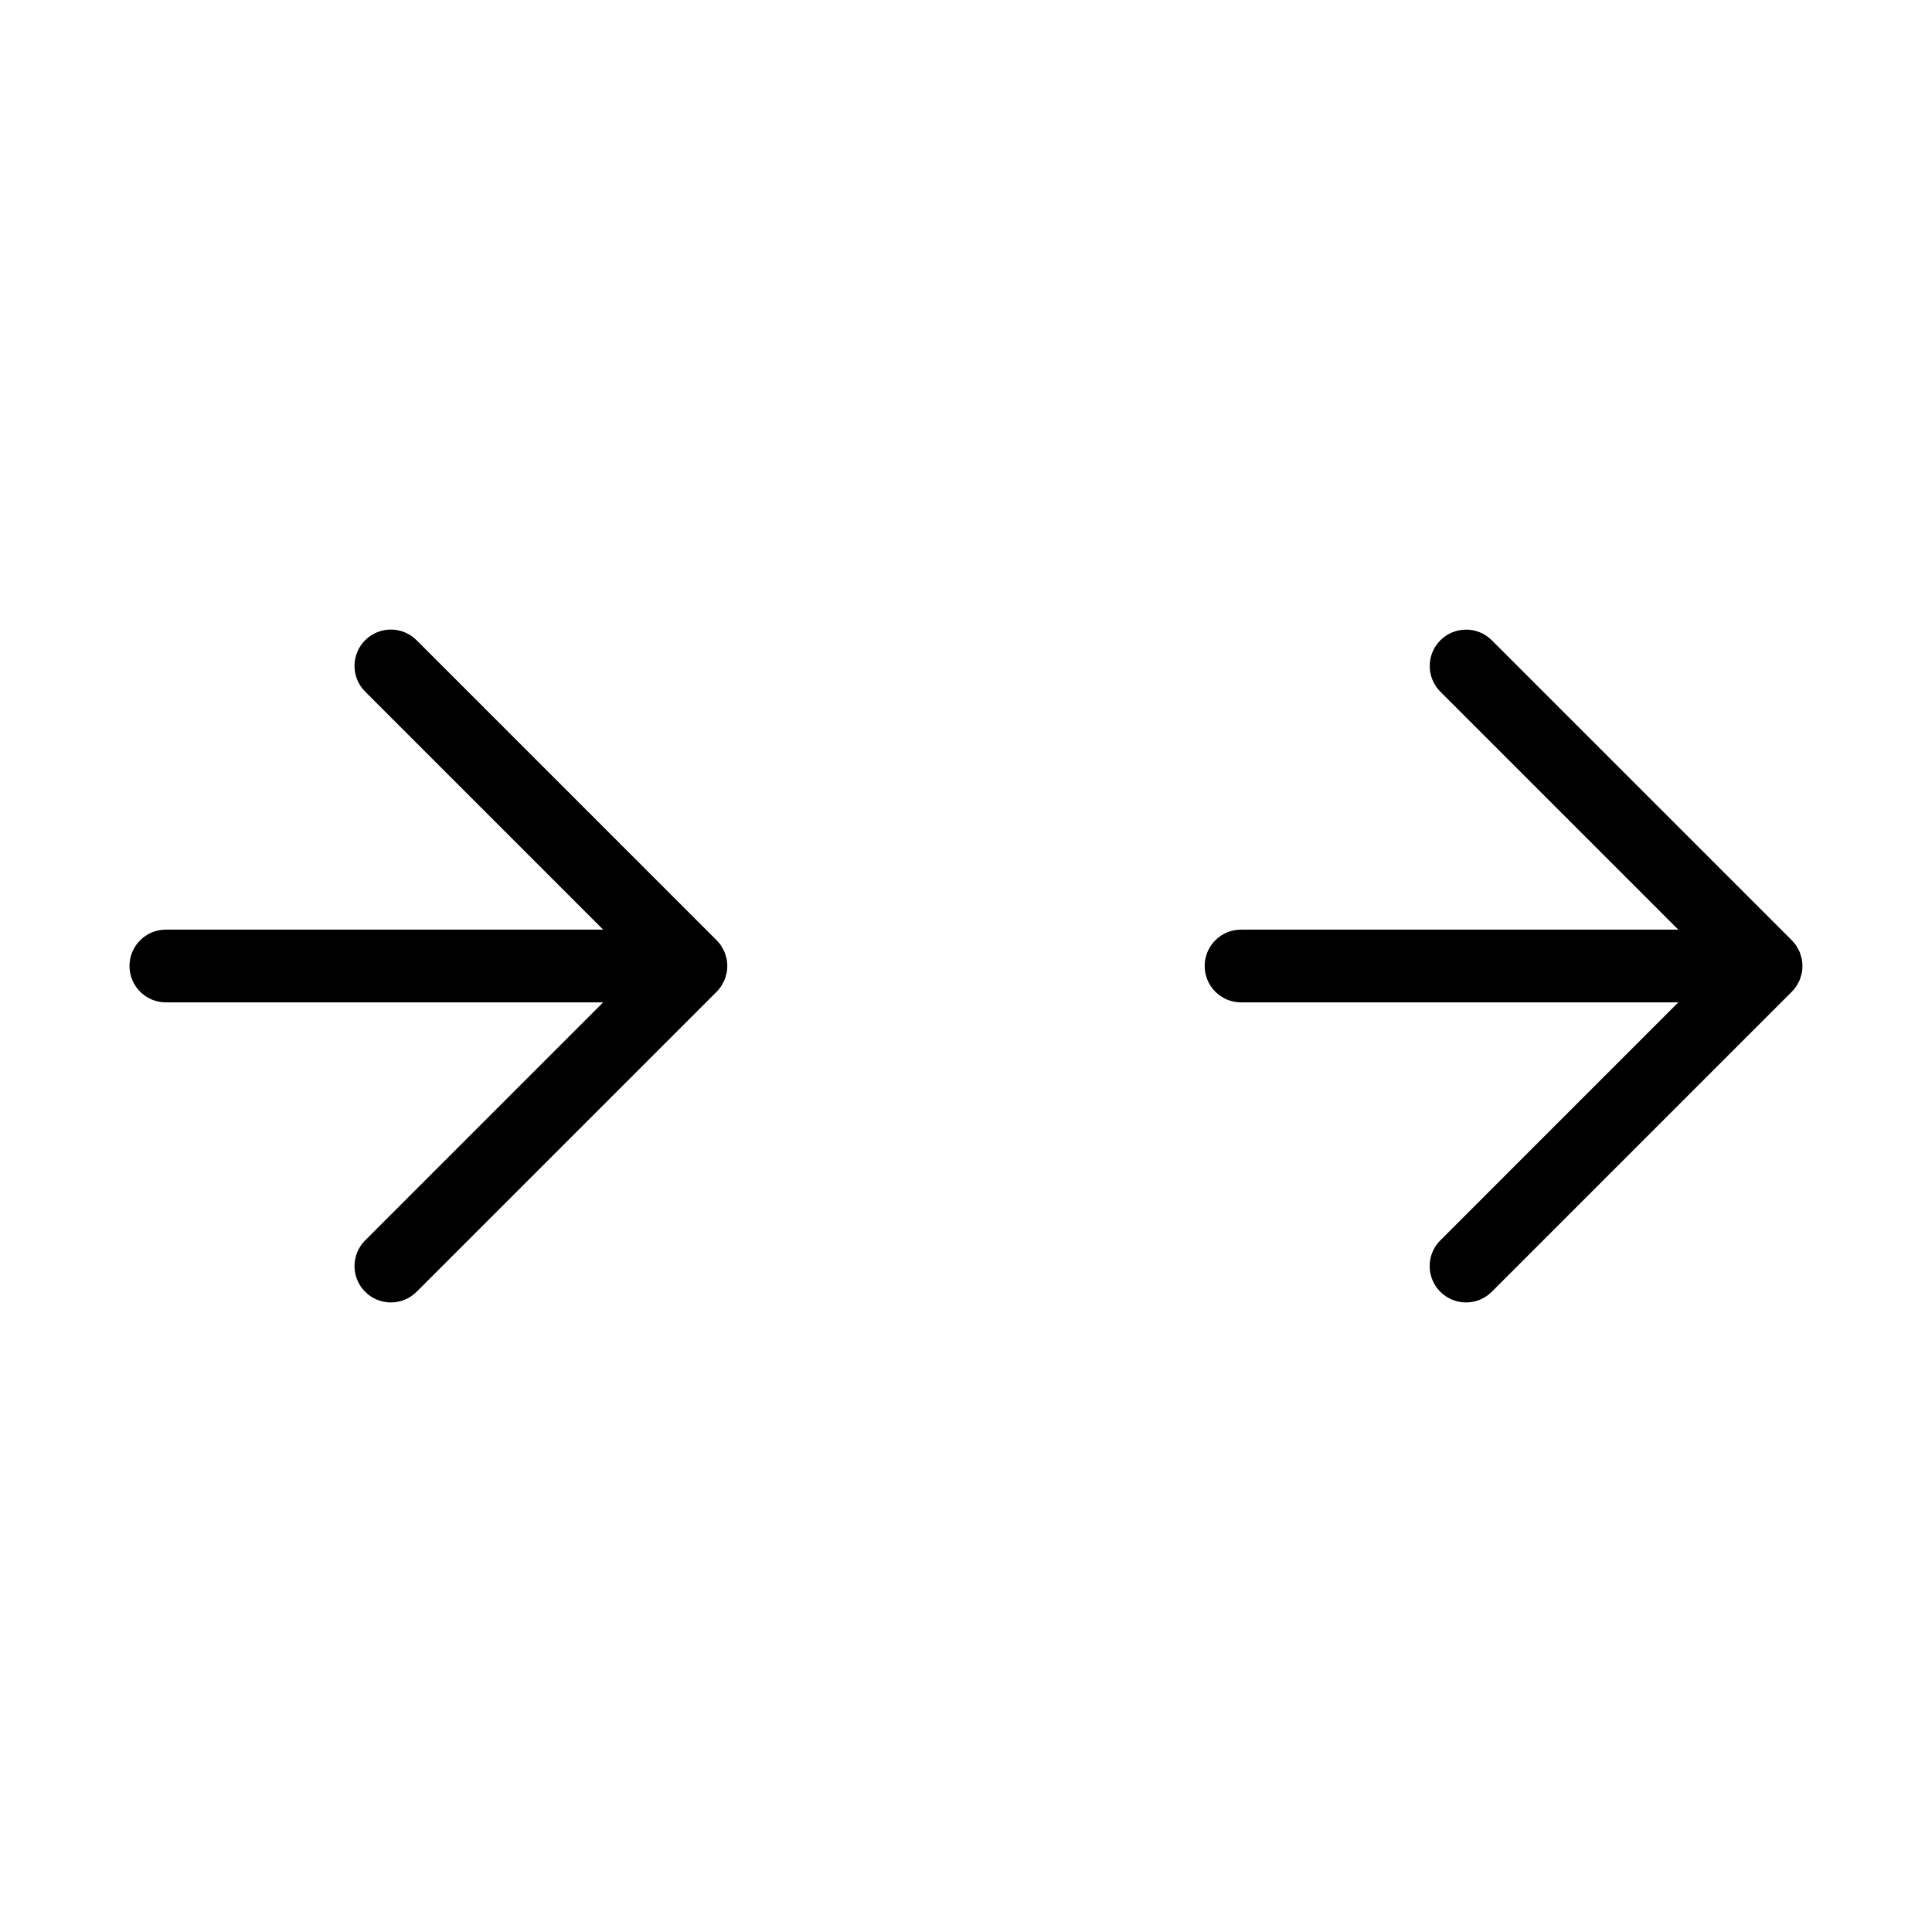
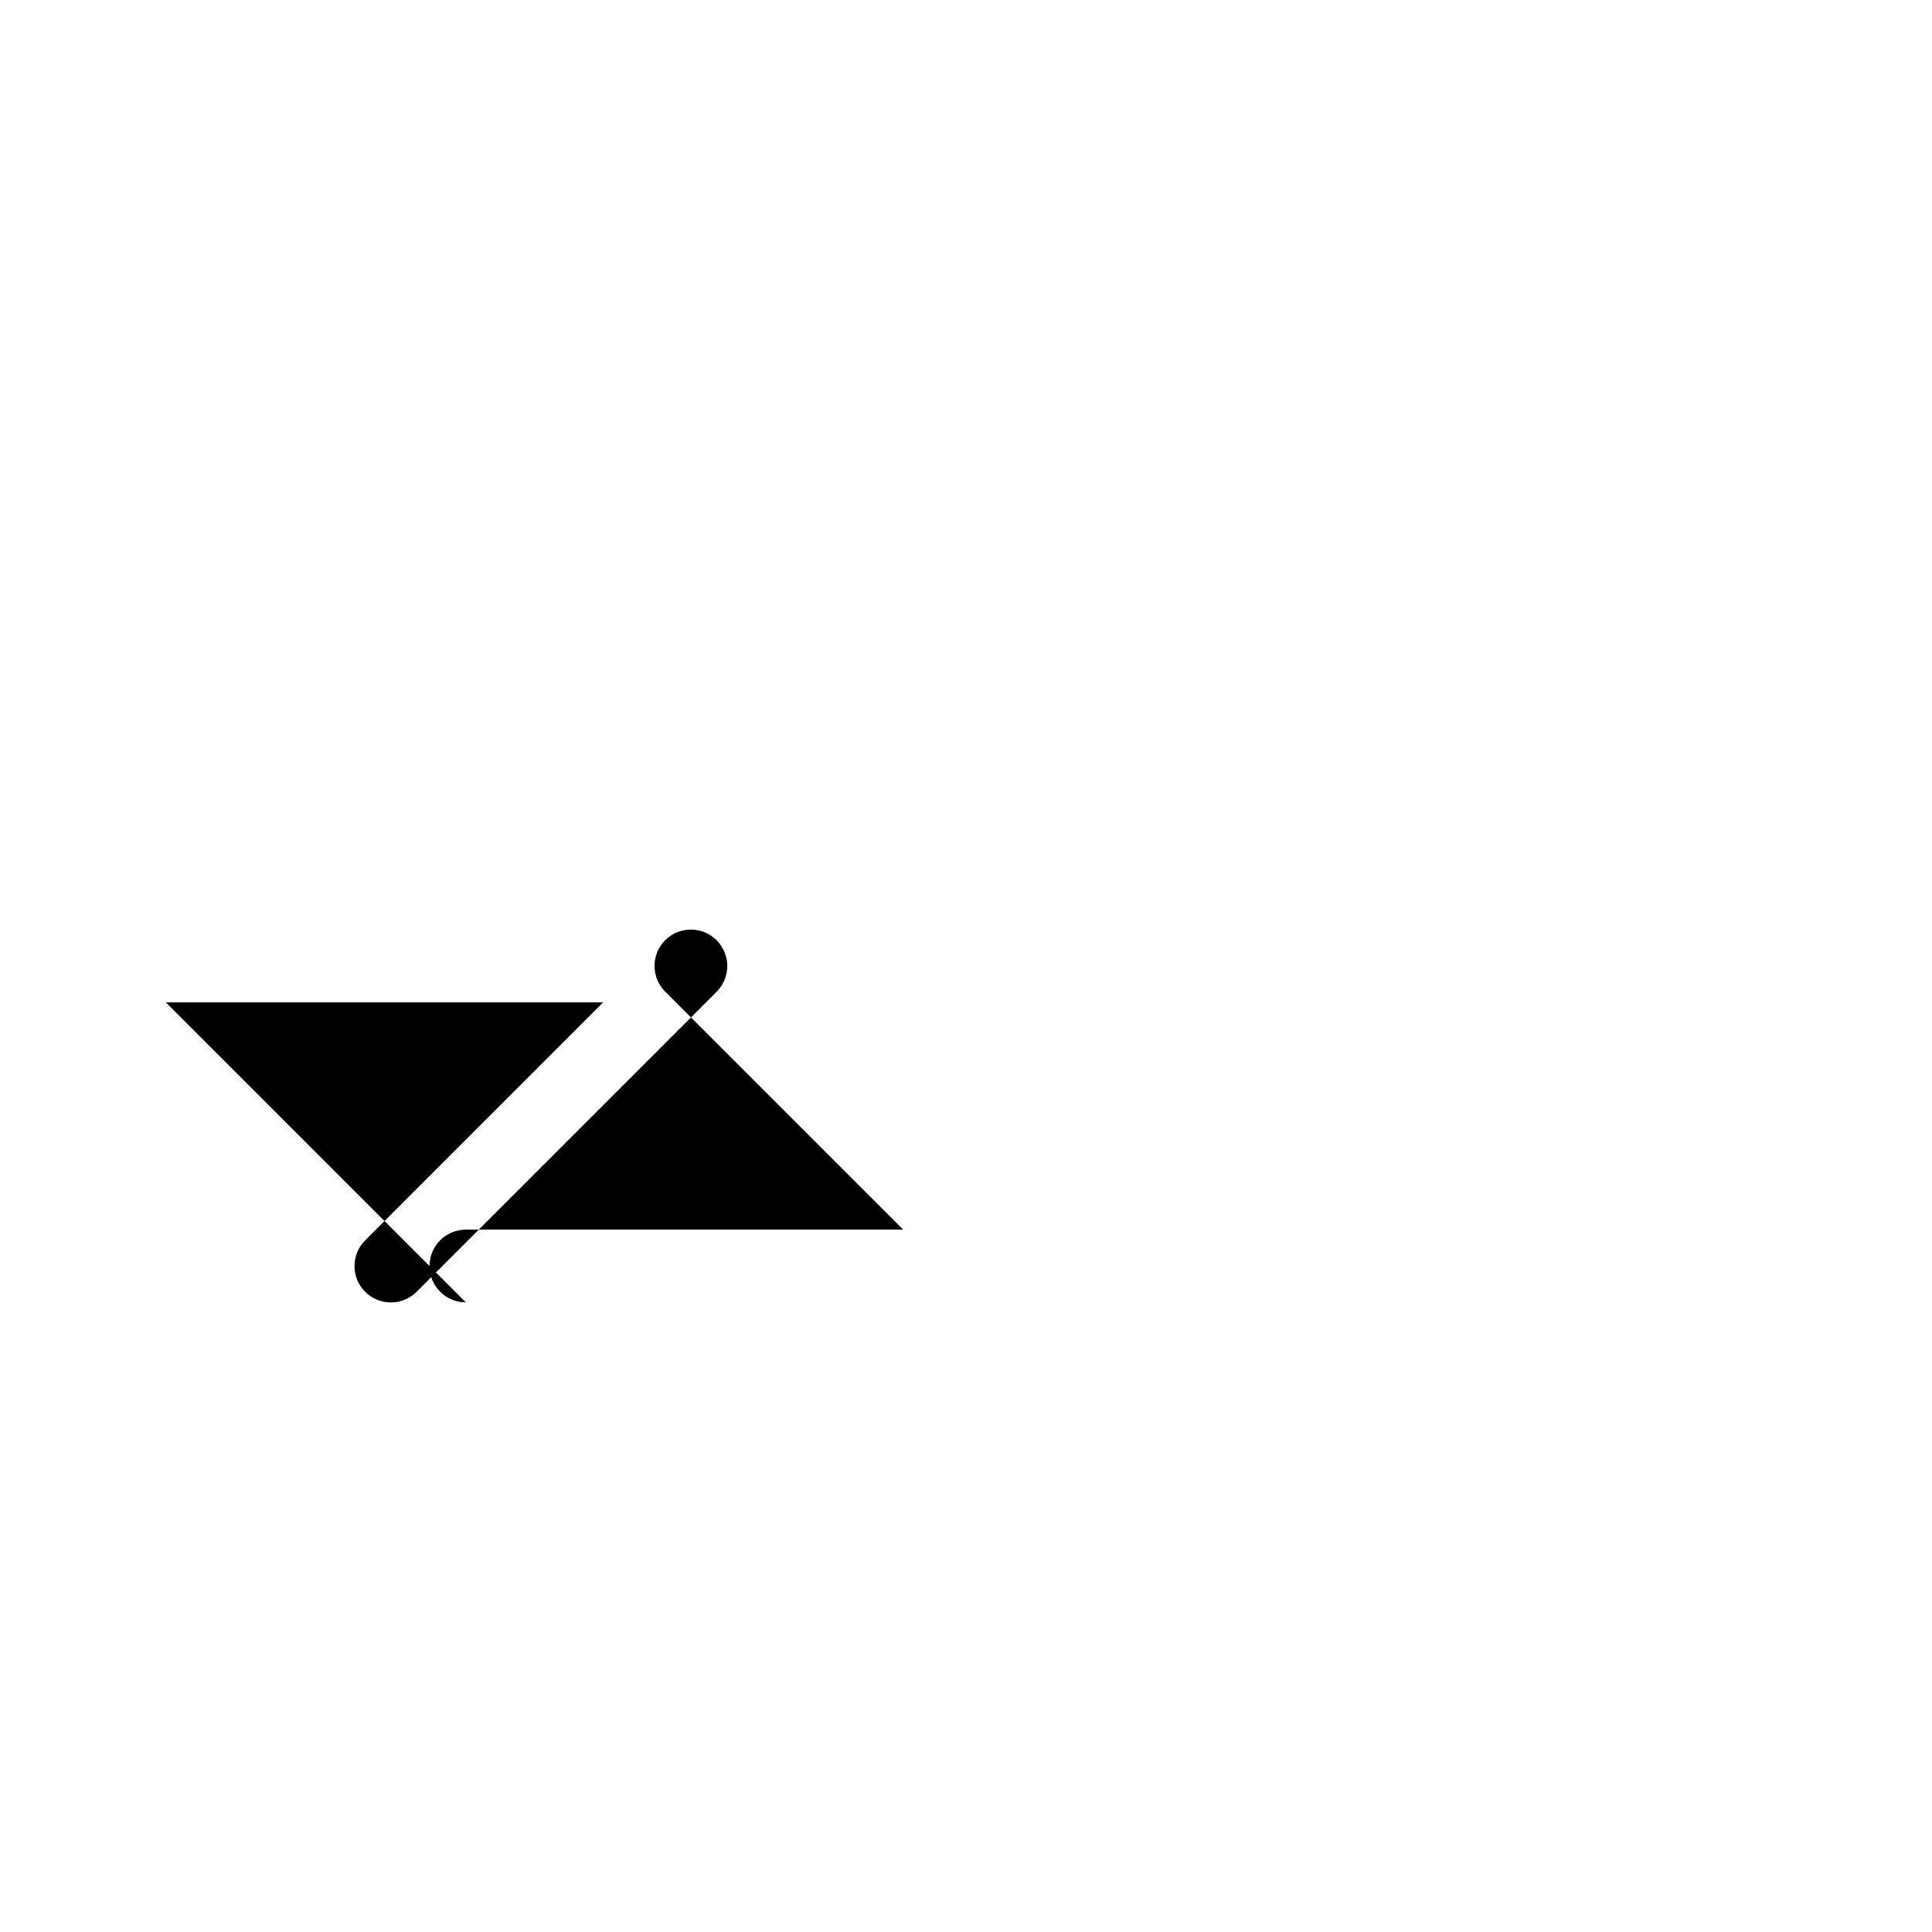
<svg xmlns="http://www.w3.org/2000/svg" fill="#000000" width="800px" height="800px" version="1.1" viewBox="144 144 512 512">
  <g>
-     <path d="m187.96 409.64h115.88l-63.059 63.062c-1.812 1.805-2.832 4.258-2.832 6.816-0.004 2.559 1.012 5.012 2.82 6.82 1.809 1.809 4.266 2.824 6.82 2.824 2.559 0 5.012-1.02 6.82-2.832l79.508-79.508c0.449-0.453 0.855-0.945 1.207-1.477 0.156-0.234 0.266-0.492 0.398-0.734 0.379-0.582 0.645-1.223 0.789-1.898 0.082-0.277 0.188-0.539 0.246-0.824 0.246-1.246 0.246-2.531 0-3.777-0.059-0.285-0.164-0.551-0.246-0.824-0.145-0.676-0.41-1.316-0.789-1.895-0.133-0.246-0.242-0.5-0.398-0.734v-0.004c-0.352-0.527-0.758-1.023-1.207-1.477l-79.508-79.508c-1.809-1.809-4.262-2.828-6.82-2.832-2.555 0-5.012 1.016-6.82 2.824-1.809 1.809-2.824 4.262-2.82 6.82 0 2.559 1.02 5.012 2.832 6.816l63.062 63.062h-115.89c-5.32 0-9.637 4.316-9.637 9.641 0 5.32 4.316 9.637 9.637 9.637z" />
-     <path d="m621.24 397.29c-0.145-0.676-0.41-1.316-0.789-1.895-0.133-0.246-0.242-0.5-0.398-0.734v-0.004c-0.352-0.527-0.758-1.023-1.207-1.477l-79.508-79.508c-3.766-3.754-9.863-3.75-13.621 0.012-3.762 3.758-3.766 9.852-0.008 13.617l63.059 63.062h-115.88c-5.324 0-9.637 4.316-9.637 9.641 0 5.32 4.312 9.637 9.637 9.637h115.88l-63.059 63.062c-1.812 1.805-2.832 4.258-2.832 6.816-0.004 2.559 1.012 5.012 2.82 6.82 1.809 1.809 4.262 2.824 6.82 2.824 2.559 0 5.012-1.02 6.82-2.832l79.508-79.508c0.449-0.453 0.855-0.945 1.207-1.477 0.156-0.234 0.266-0.492 0.398-0.734 0.379-0.582 0.645-1.223 0.789-1.898 0.082-0.277 0.188-0.539 0.246-0.824 0.246-1.246 0.246-2.531 0-3.777-0.059-0.285-0.164-0.547-0.246-0.824z" />
+     <path d="m187.96 409.64h115.88l-63.059 63.062c-1.812 1.805-2.832 4.258-2.832 6.816-0.004 2.559 1.012 5.012 2.82 6.82 1.809 1.809 4.266 2.824 6.82 2.824 2.559 0 5.012-1.02 6.82-2.832l79.508-79.508c0.449-0.453 0.855-0.945 1.207-1.477 0.156-0.234 0.266-0.492 0.398-0.734 0.379-0.582 0.645-1.223 0.789-1.898 0.082-0.277 0.188-0.539 0.246-0.824 0.246-1.246 0.246-2.531 0-3.777-0.059-0.285-0.164-0.551-0.246-0.824-0.145-0.676-0.41-1.316-0.789-1.895-0.133-0.246-0.242-0.5-0.398-0.734v-0.004c-0.352-0.527-0.758-1.023-1.207-1.477c-1.809-1.809-4.262-2.828-6.82-2.832-2.555 0-5.012 1.016-6.82 2.824-1.809 1.809-2.824 4.262-2.82 6.82 0 2.559 1.02 5.012 2.832 6.816l63.062 63.062h-115.89c-5.32 0-9.637 4.316-9.637 9.641 0 5.32 4.316 9.637 9.637 9.637z" />
  </g>
</svg>